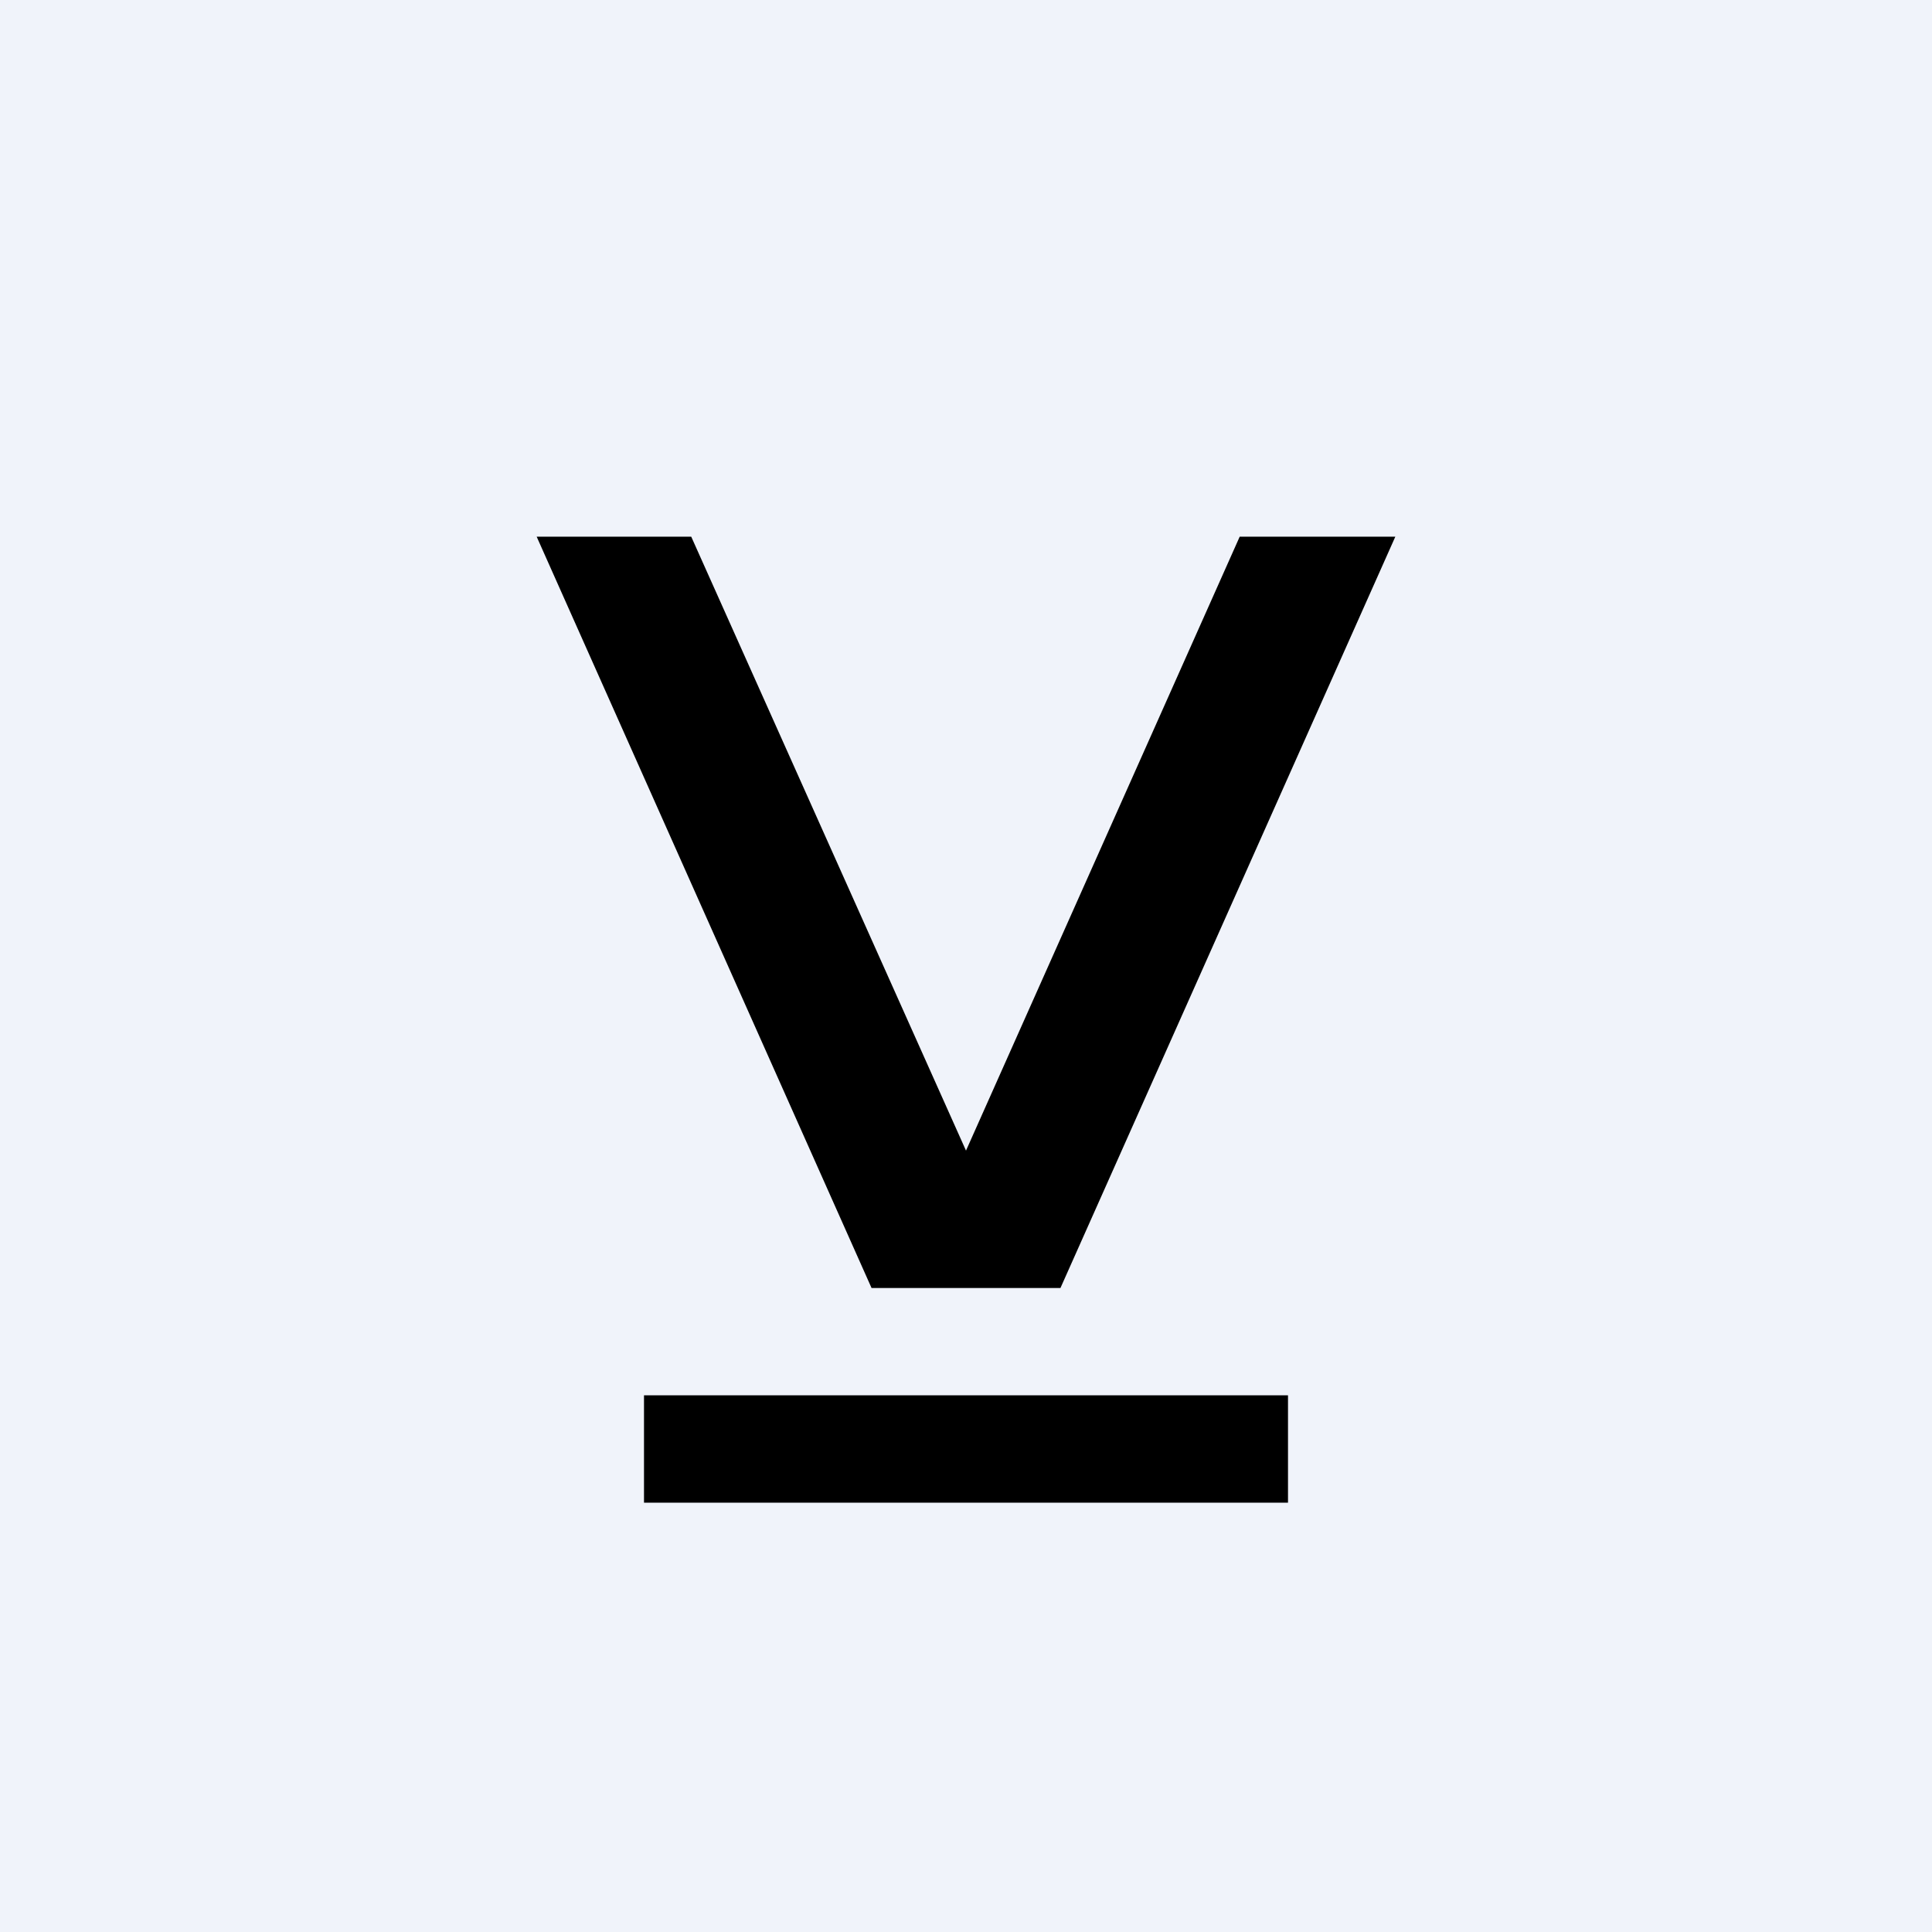
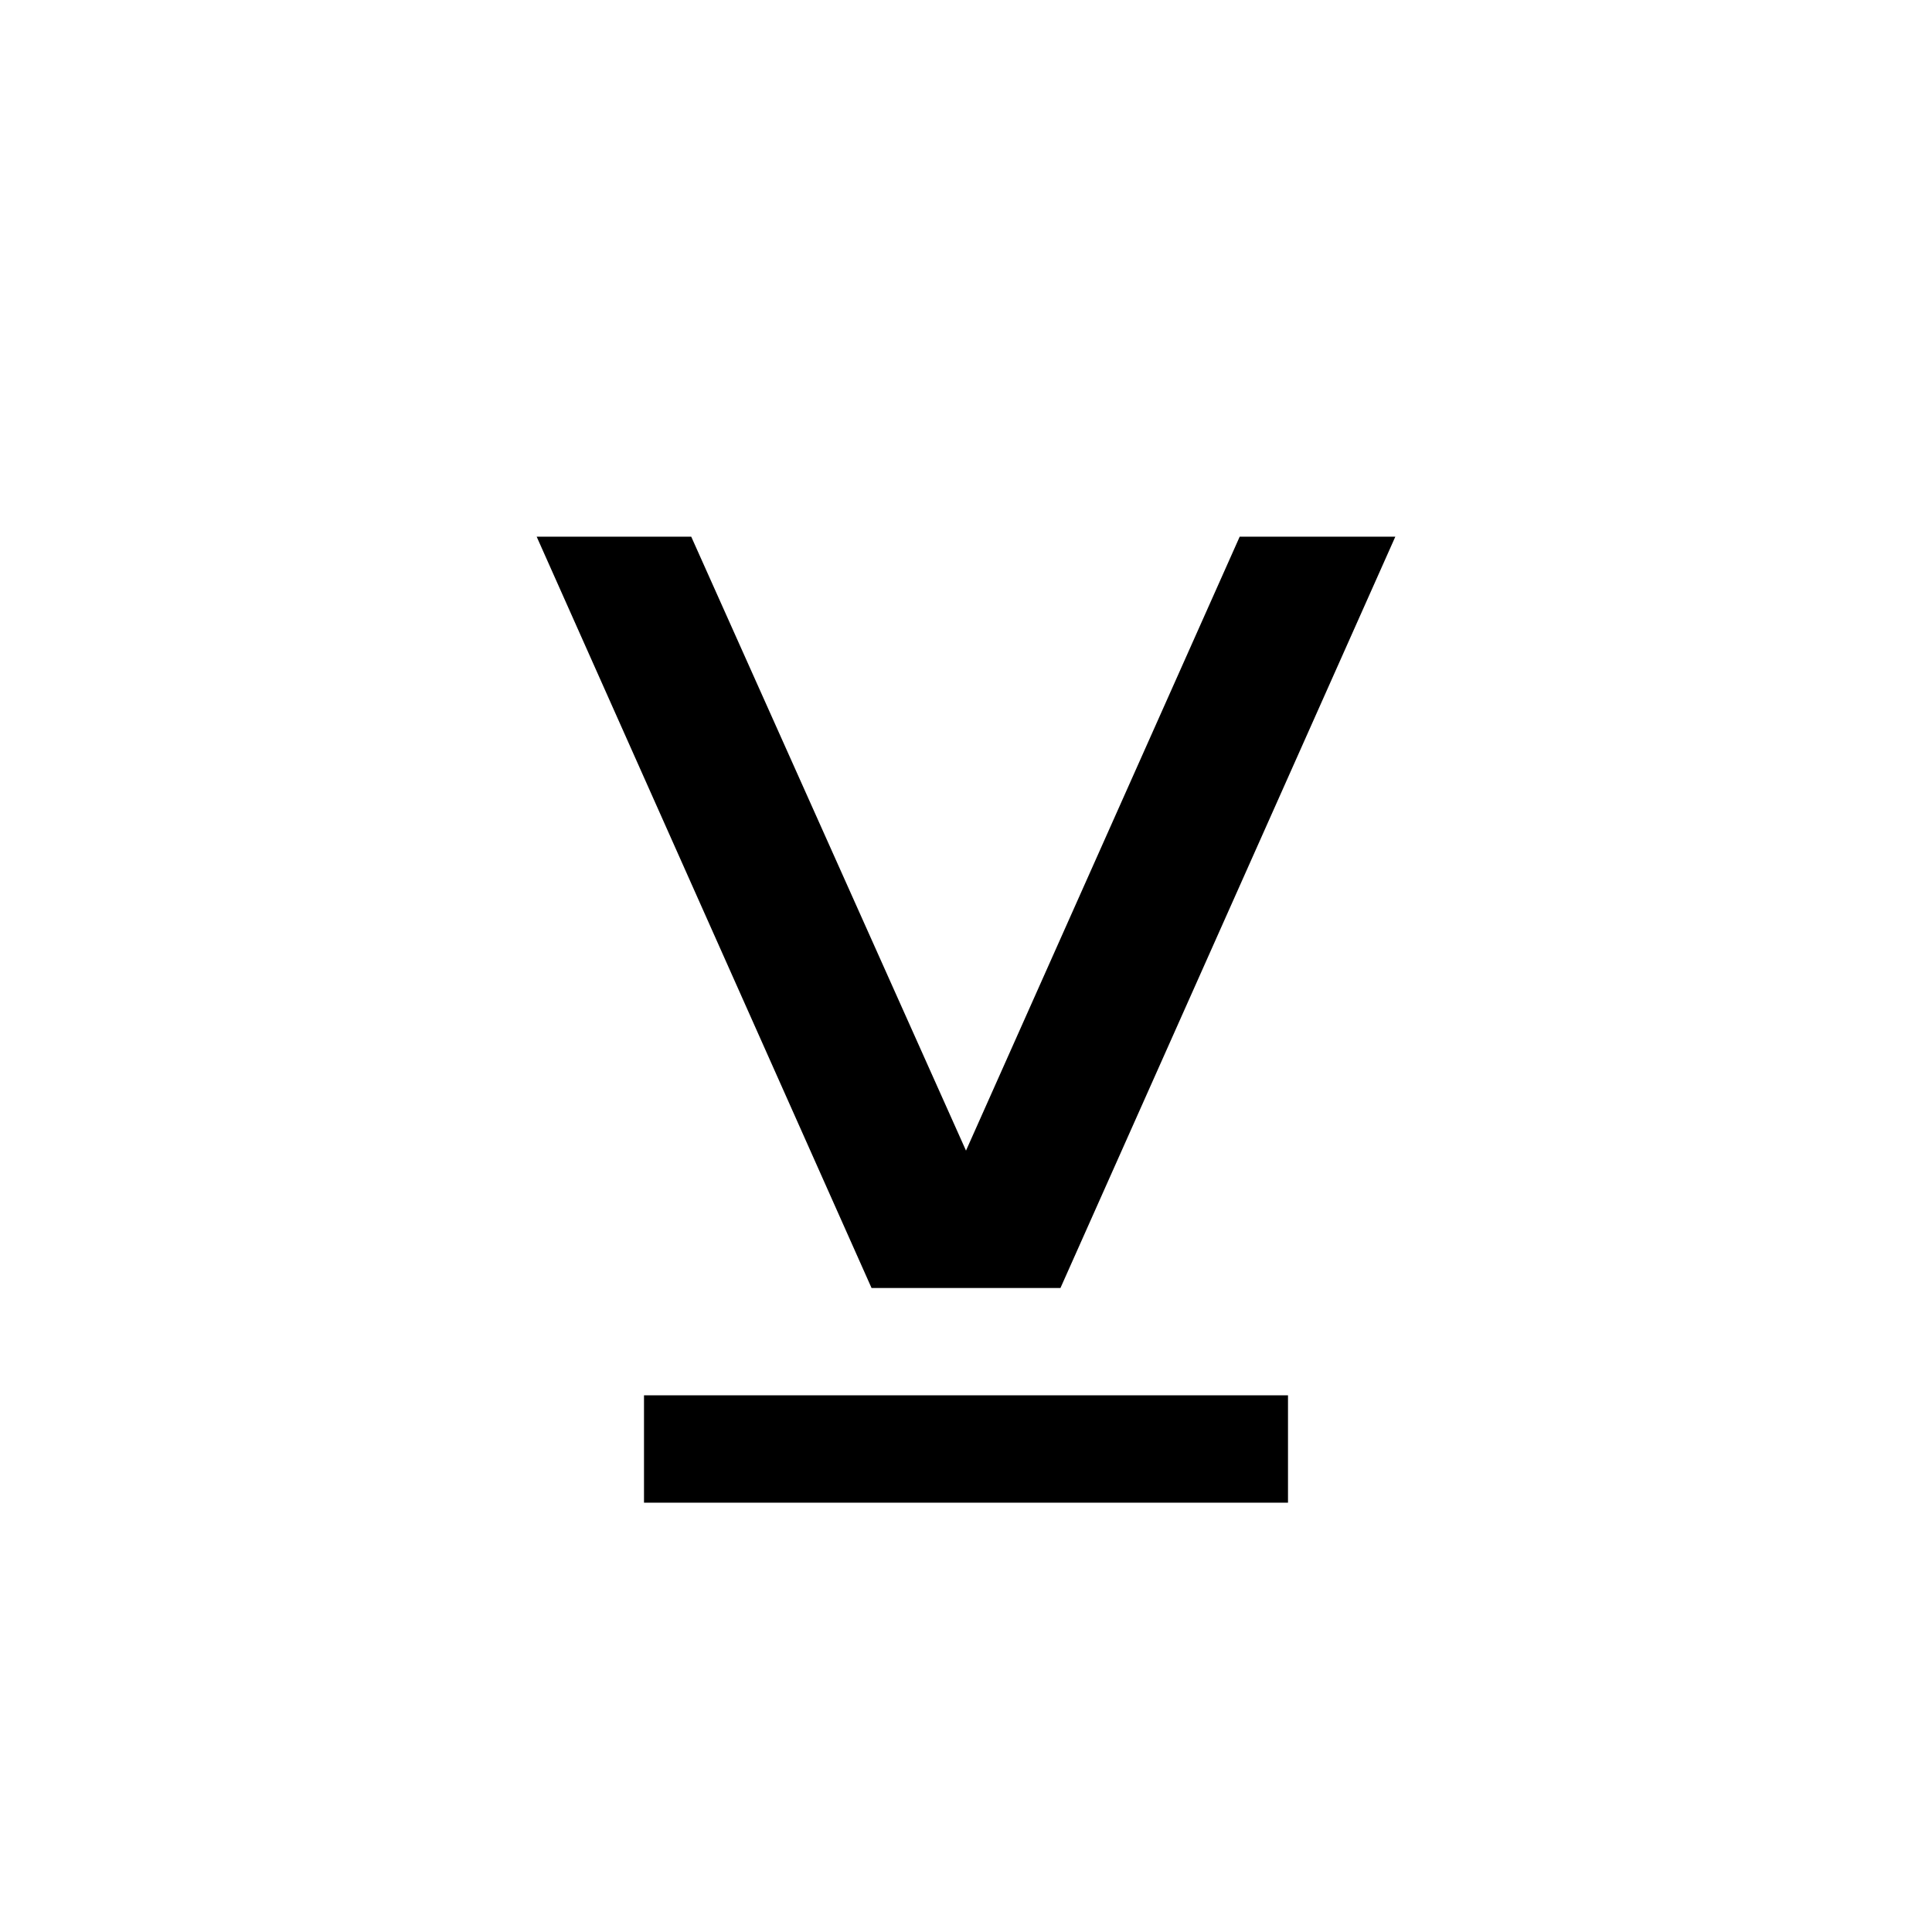
<svg xmlns="http://www.w3.org/2000/svg" width="18" height="18" viewBox="0 0 18 18">
-   <path fill="#F0F3FA" d="M0 0h18v18H0z" />
  <path d="M9 10.72 11.55 5H13l-3.12 7H8.12L5 5h1.44L9 10.72ZM6 13h6v1H6v-1Z" />
</svg>